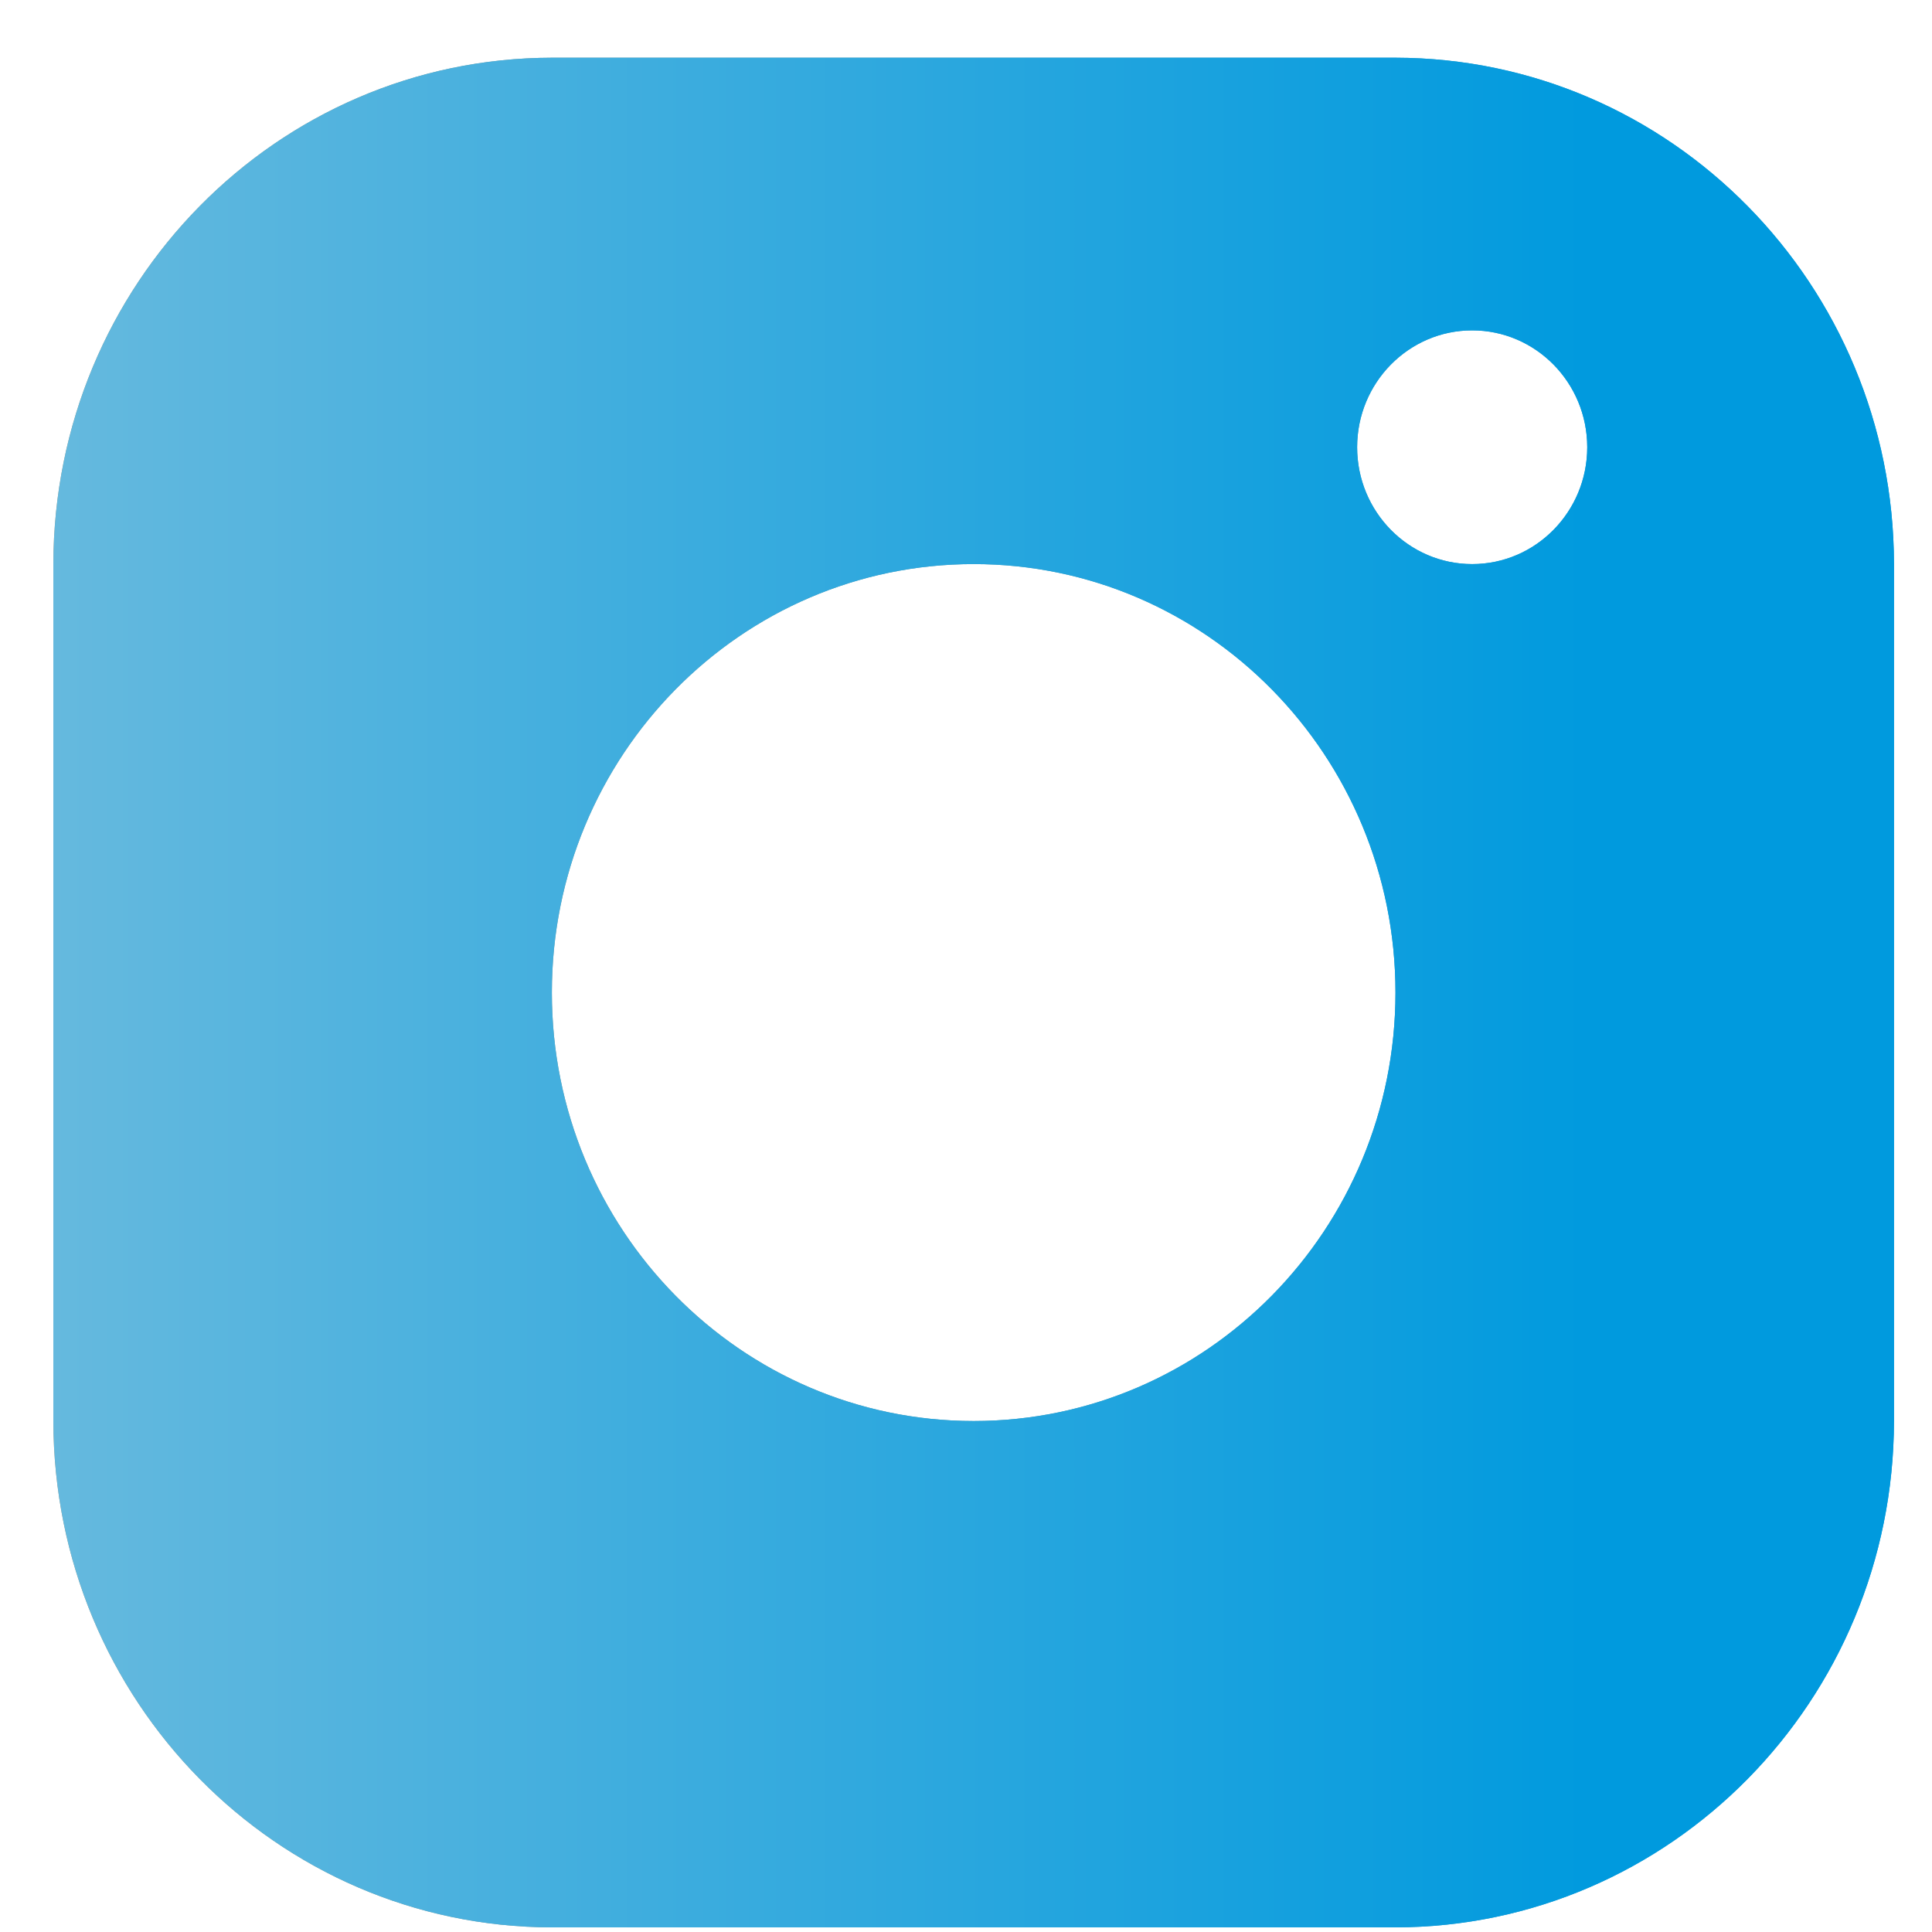
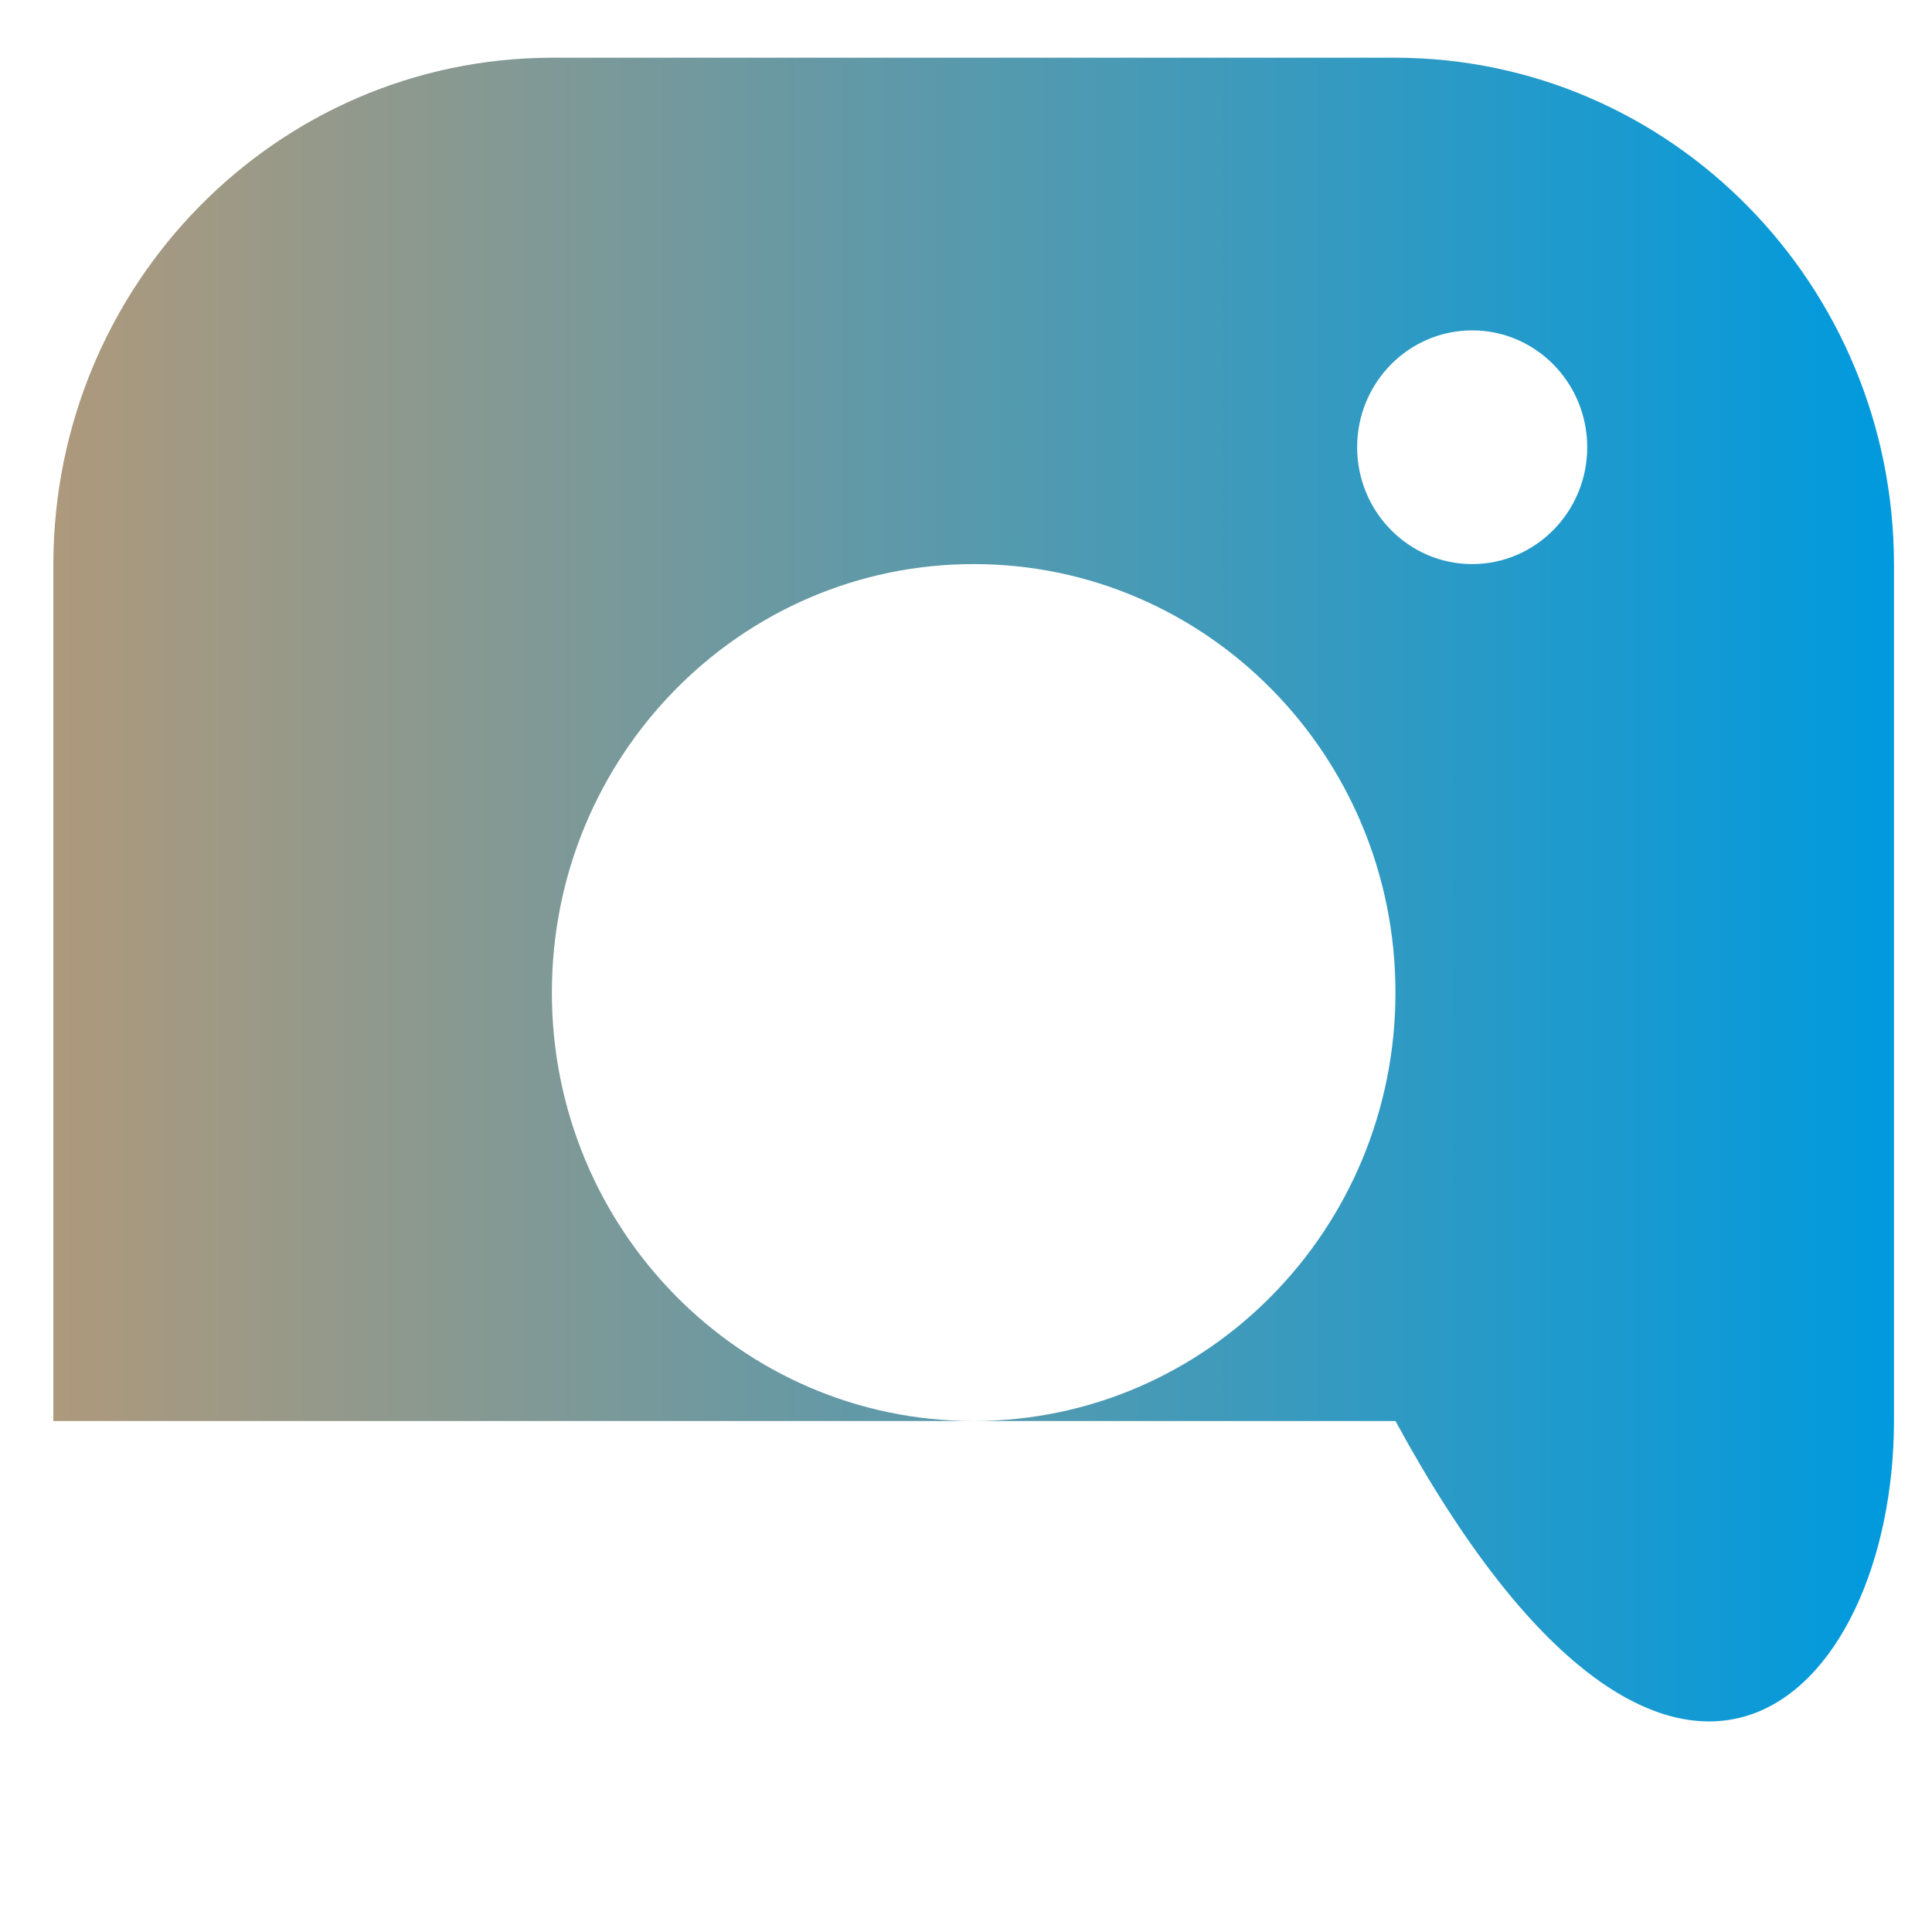
<svg xmlns="http://www.w3.org/2000/svg" width="31" height="31" viewBox="0 0 31 31" fill="none">
-   <path d="M22.391 0.926H8.855C4.44 0.933 0.864 4.566 0.856 9.051V22.801C0.864 27.286 4.44 30.918 8.855 30.926H22.391C26.806 30.918 30.383 27.286 30.39 22.801V9.051C30.383 4.566 26.806 0.933 22.391 0.926ZM15.623 22.801C11.885 22.801 8.855 19.723 8.855 15.926C8.855 12.128 11.885 9.051 15.623 9.051C19.361 9.051 22.391 12.128 22.391 15.926C22.391 19.723 19.361 22.801 15.623 22.801ZM23.622 9.051C22.603 9.051 21.776 8.211 21.776 7.176C21.776 6.141 22.603 5.301 23.622 5.301C24.641 5.301 25.468 6.141 25.468 7.176C25.468 8.211 24.641 9.051 23.622 9.051Z" fill="url(#paint0_linear_5178_370)" />
-   <path d="M22.391 0.926H8.855C4.44 0.933 0.864 4.566 0.856 9.051V22.801C0.864 27.286 4.44 30.918 8.855 30.926H22.391C26.806 30.918 30.383 27.286 30.39 22.801V9.051C30.383 4.566 26.806 0.933 22.391 0.926ZM15.623 22.801C11.885 22.801 8.855 19.723 8.855 15.926C8.855 12.128 11.885 9.051 15.623 9.051C19.361 9.051 22.391 12.128 22.391 15.926C22.391 19.723 19.361 22.801 15.623 22.801ZM23.622 9.051C22.603 9.051 21.776 8.211 21.776 7.176C21.776 6.141 22.603 5.301 23.622 5.301C24.641 5.301 25.468 6.141 25.468 7.176C25.468 8.211 24.641 9.051 23.622 9.051Z" fill="url(#paint1_linear_5178_370)" />
+   <path d="M22.391 0.926H8.855C4.44 0.933 0.864 4.566 0.856 9.051V22.801H22.391C26.806 30.918 30.383 27.286 30.39 22.801V9.051C30.383 4.566 26.806 0.933 22.391 0.926ZM15.623 22.801C11.885 22.801 8.855 19.723 8.855 15.926C8.855 12.128 11.885 9.051 15.623 9.051C19.361 9.051 22.391 12.128 22.391 15.926C22.391 19.723 19.361 22.801 15.623 22.801ZM23.622 9.051C22.603 9.051 21.776 8.211 21.776 7.176C21.776 6.141 22.603 5.301 23.622 5.301C24.641 5.301 25.468 6.141 25.468 7.176C25.468 8.211 24.641 9.051 23.622 9.051Z" fill="url(#paint0_linear_5178_370)" />
  <defs>
    <linearGradient id="paint0_linear_5178_370" x1="0.856" y1="15.926" x2="30.39" y2="15.926" gradientUnits="userSpaceOnUse">
      <stop stop-color="#AE997C" />
      <stop offset="1" stop-color="#009ADE" />
    </linearGradient>
    <linearGradient id="paint1_linear_5178_370" x1="0.856" y1="15.926" x2="30.39" y2="15.926" gradientUnits="userSpaceOnUse">
      <stop stop-color="#65B9DE" />
      <stop offset="0.839" stop-color="#009ADE" />
    </linearGradient>
  </defs>
</svg>